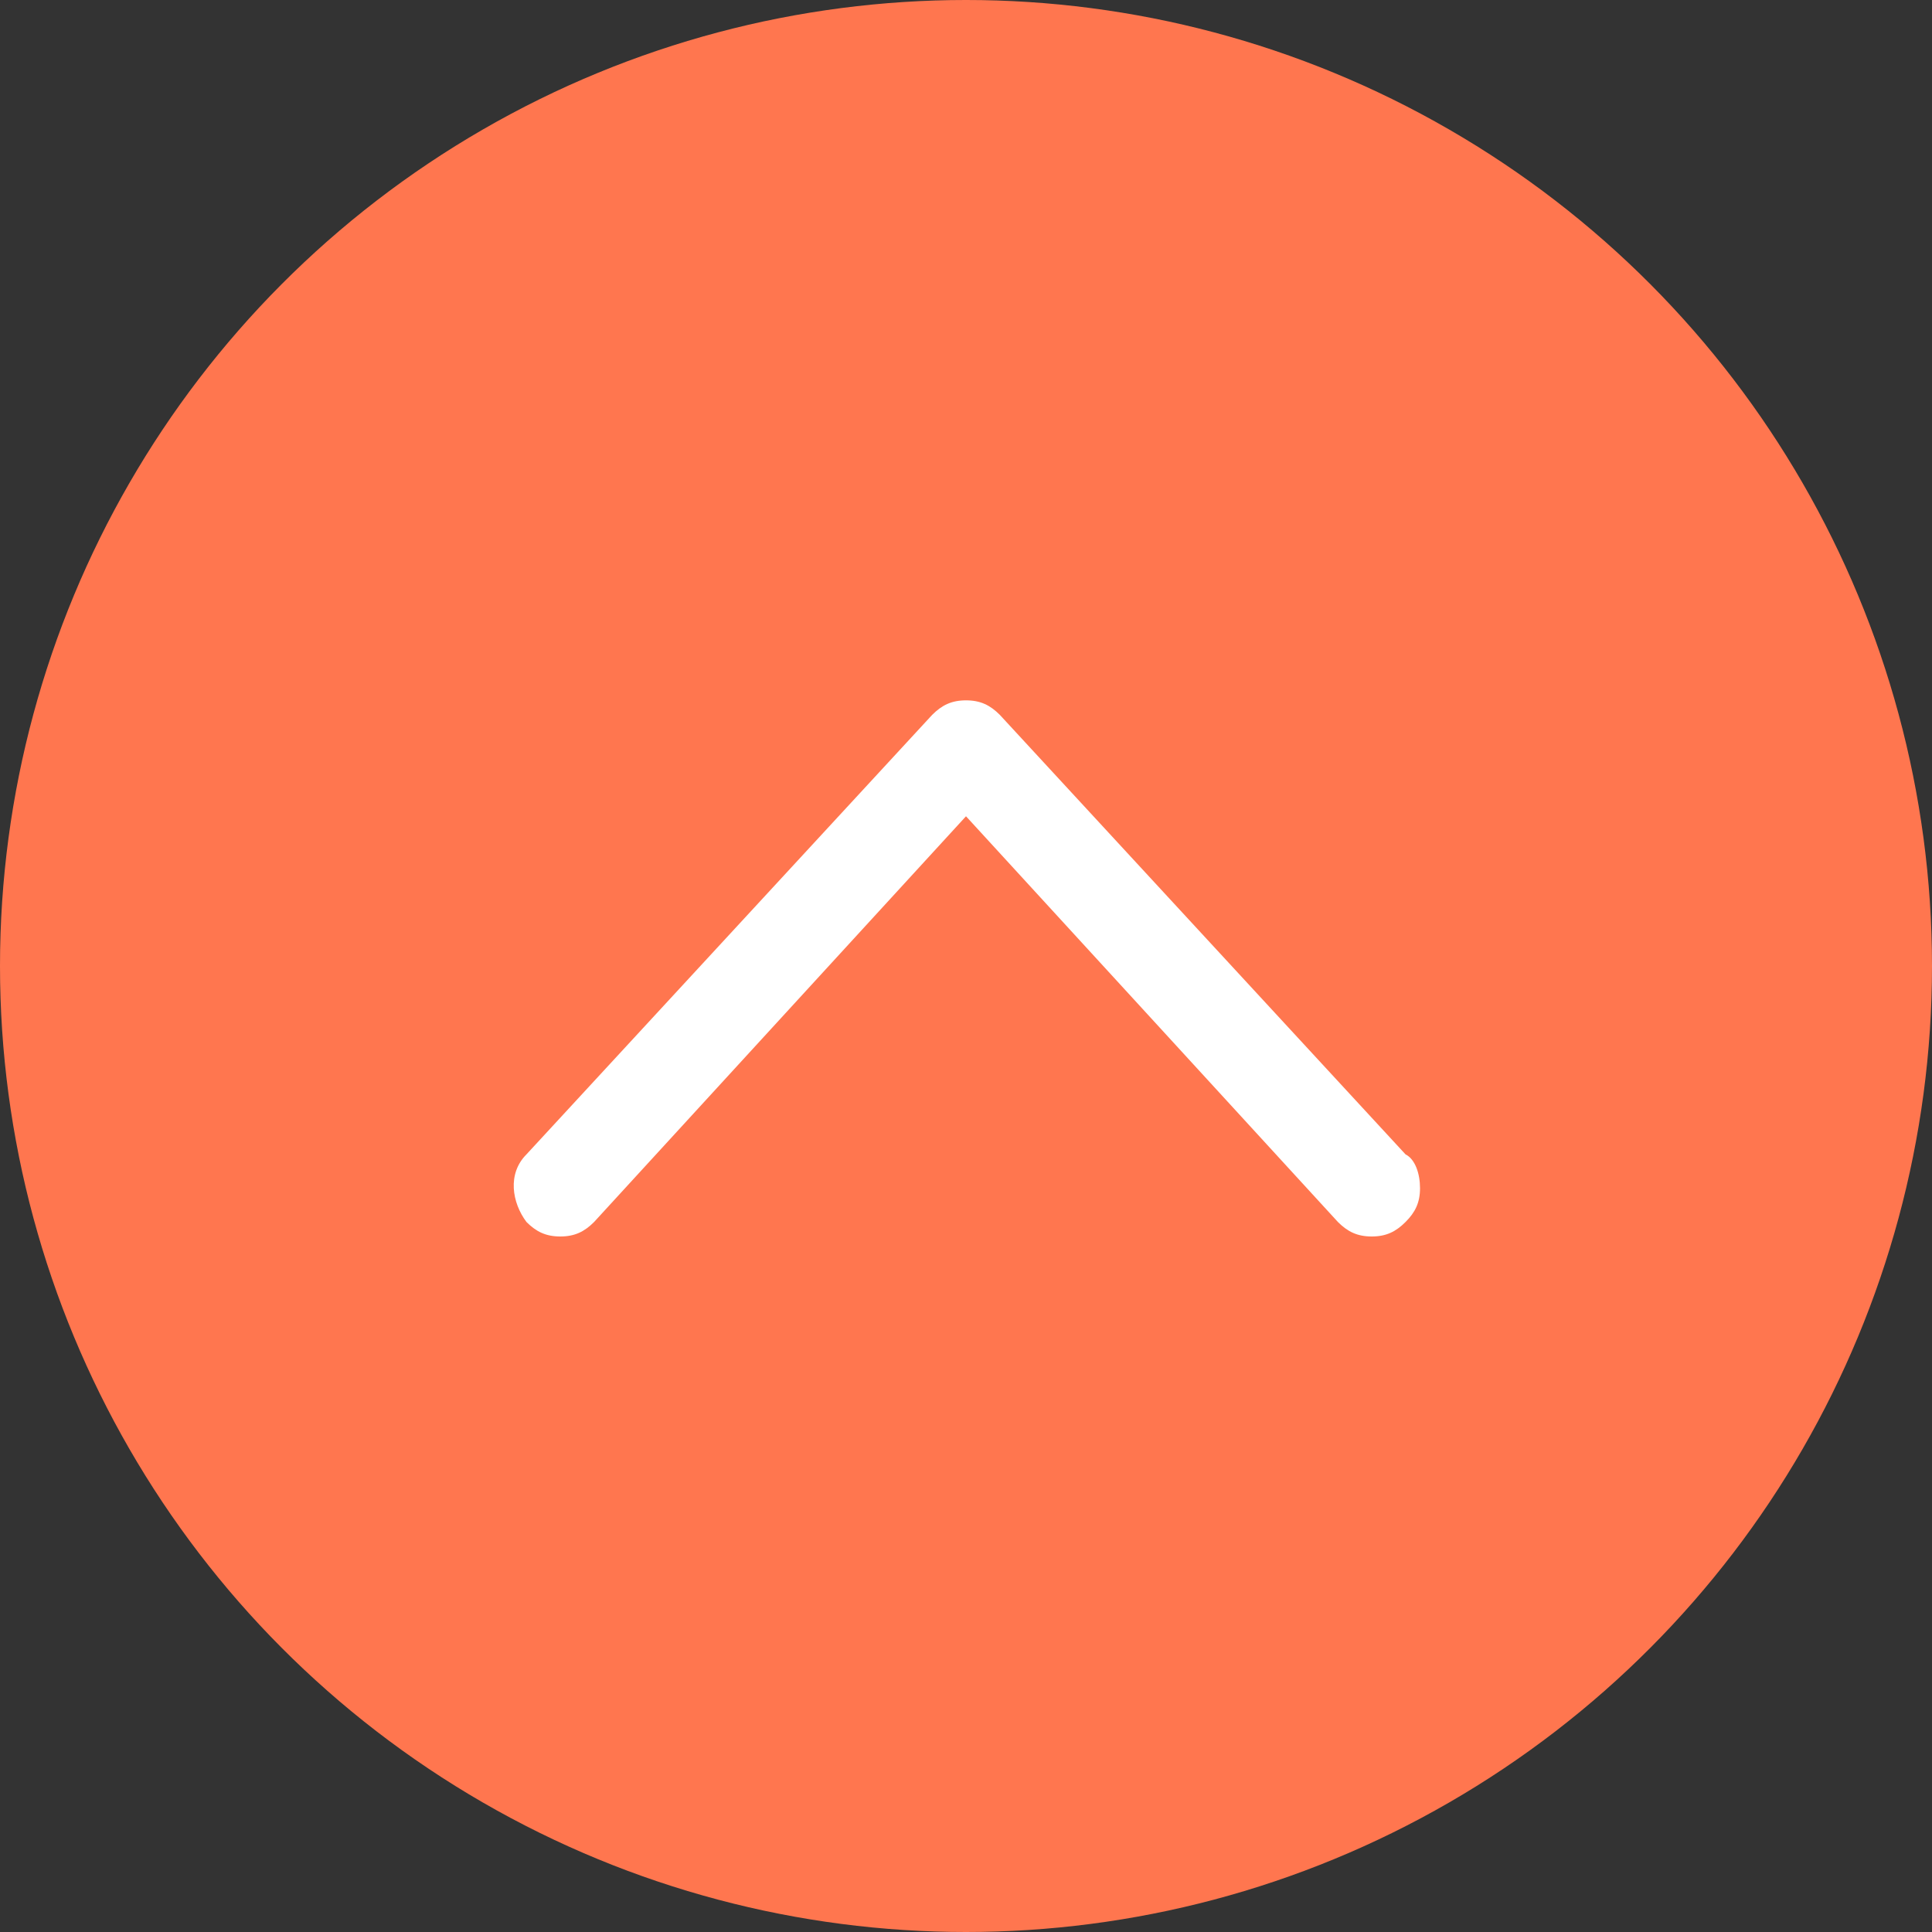
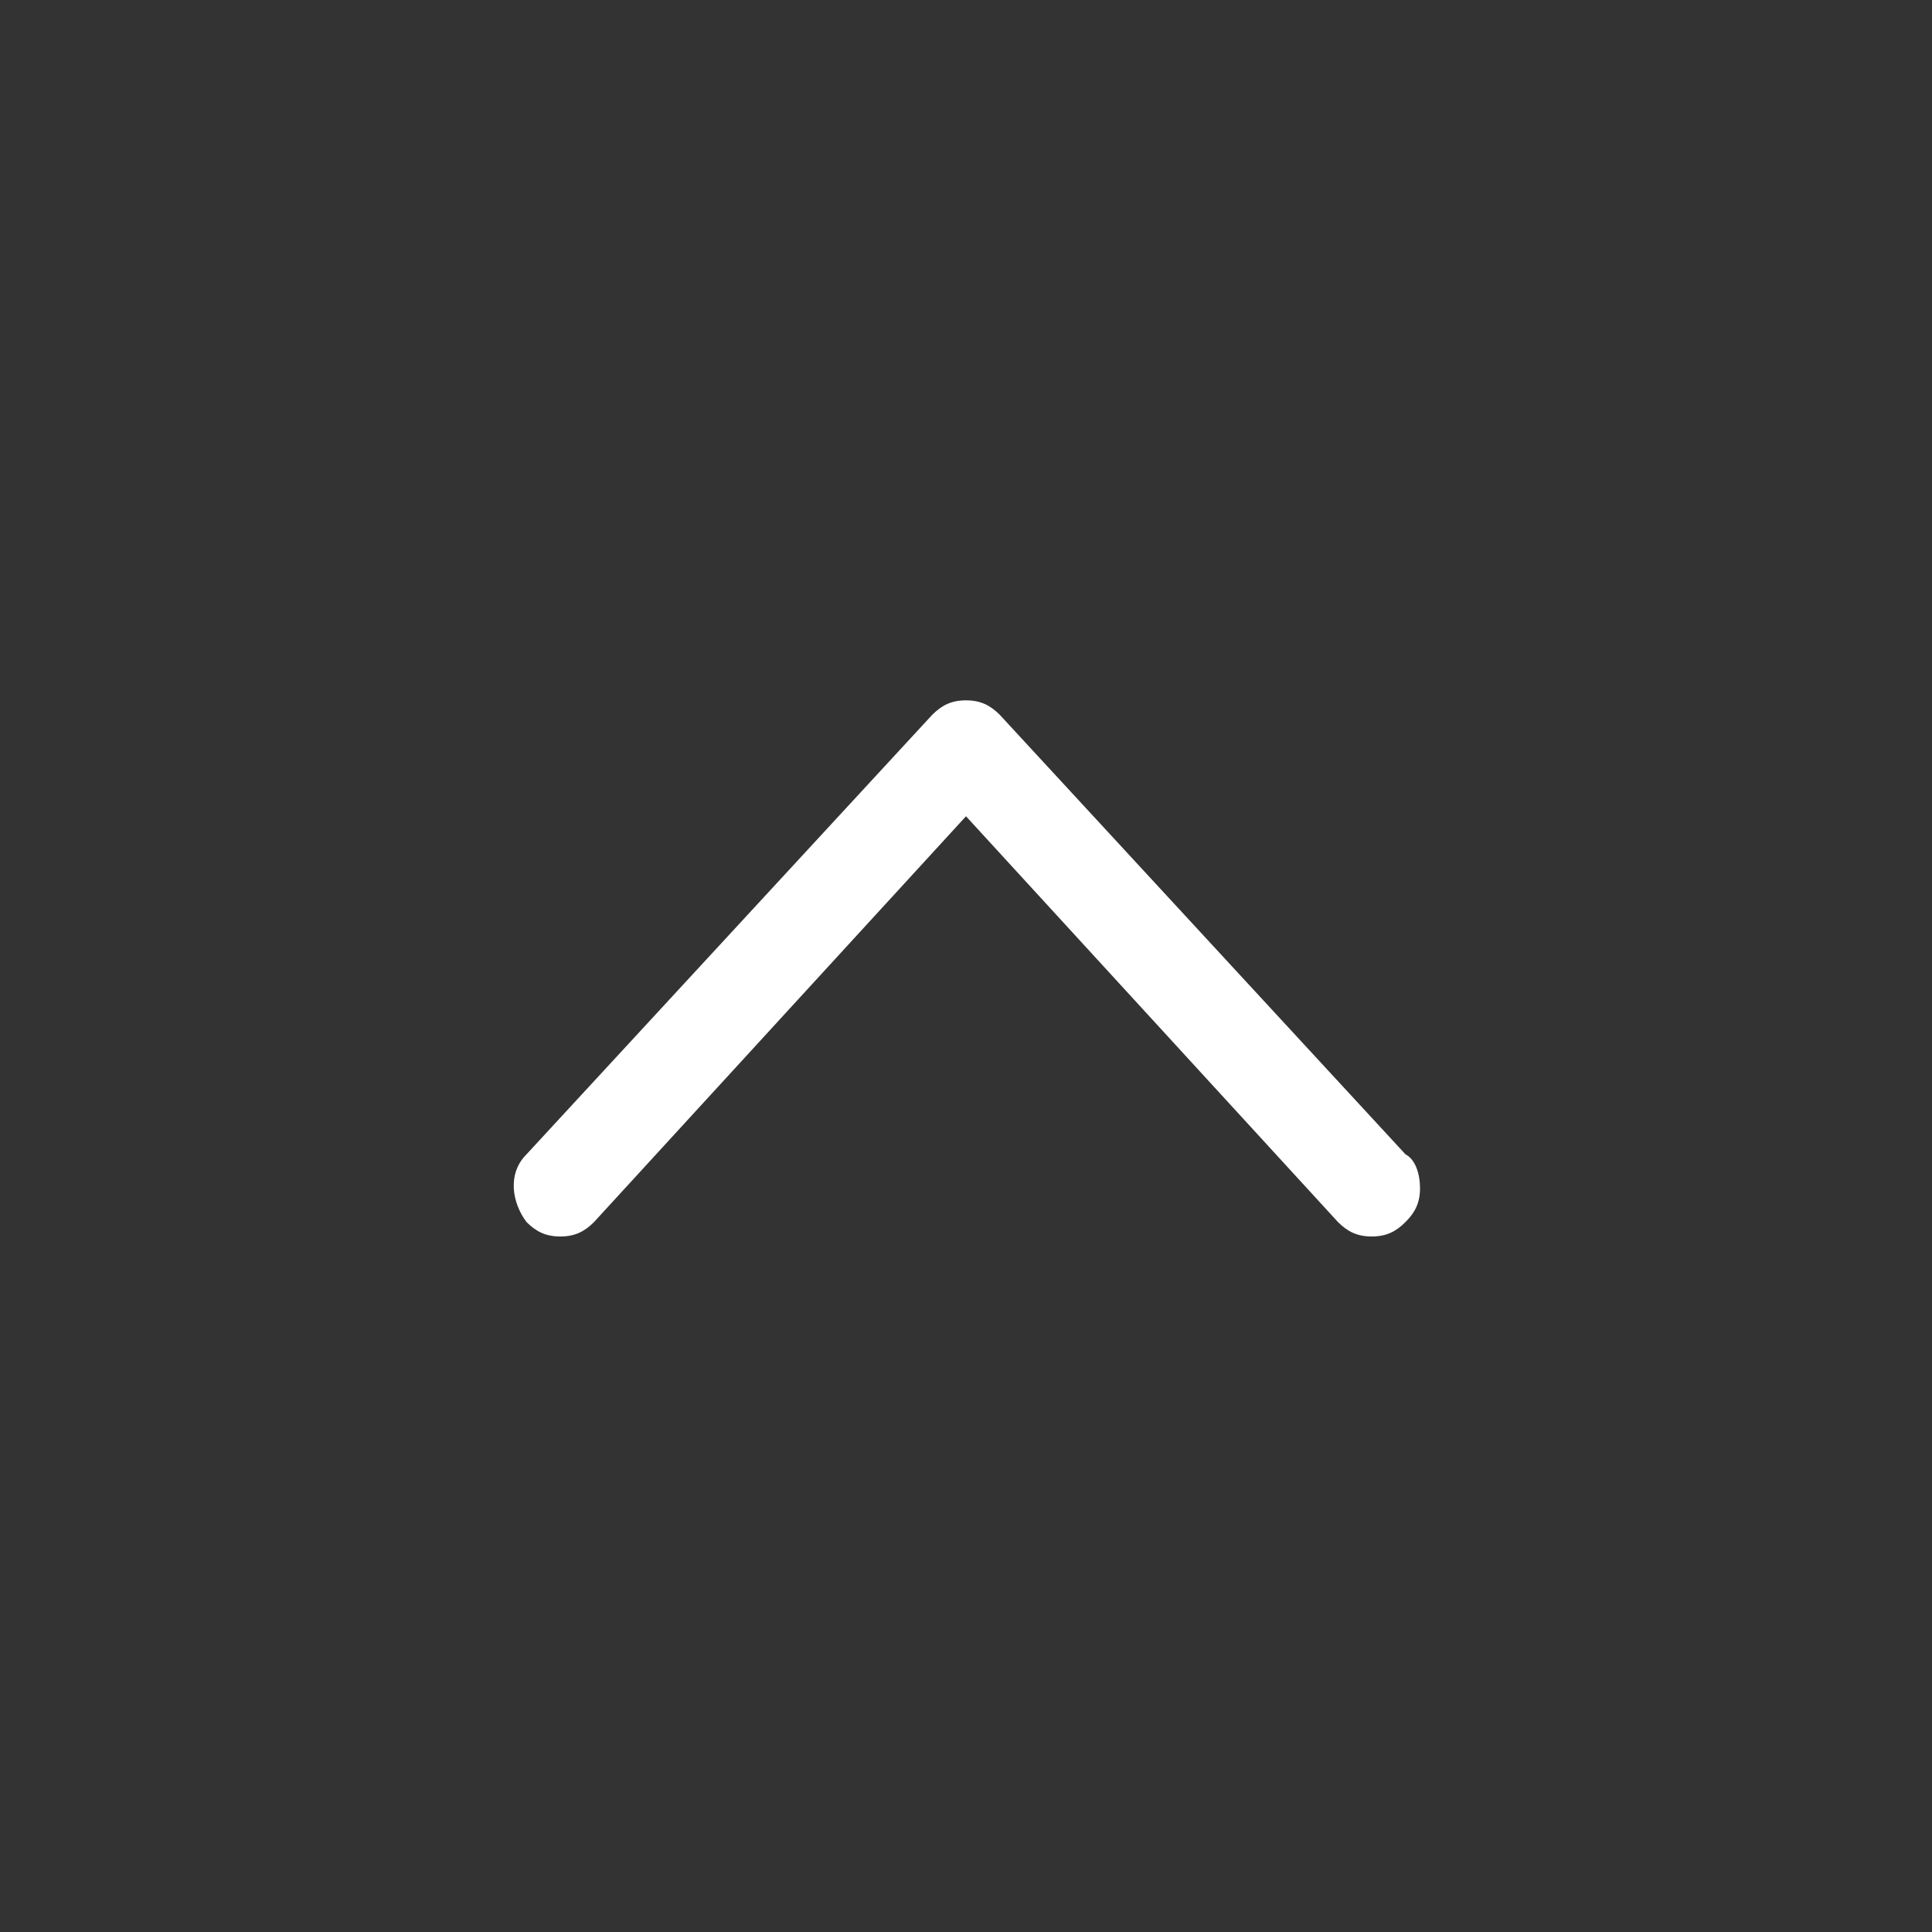
<svg xmlns="http://www.w3.org/2000/svg" version="1.1" id="圖層_1" x="0" y="0" viewBox="0 0 40 40" xml:space="preserve">
  <rect x="0" y="0" width="40" height="40" fill="#333333" stroke="none" />
-   <circle cx="20" cy="20" r="20" fill="#ff764f" />
  <path d="M29.1 23.9l-8.4-9.1c-.2-.2-.4-.3-.7-.3-.3 0-.5.1-.7.3l-8.4 9.1c-.4.4-.3 1 0 1.4.2.2.4.3.7.3s.5-.1.7-.3l7.7-8.4 7.7 8.4c.2.2.4.3.7.3.3 0 .5-.1.7-.3.2-.2.3-.4.3-.7 0-.3-.1-.6-.3-.7z" fill="#fff" />
</svg>